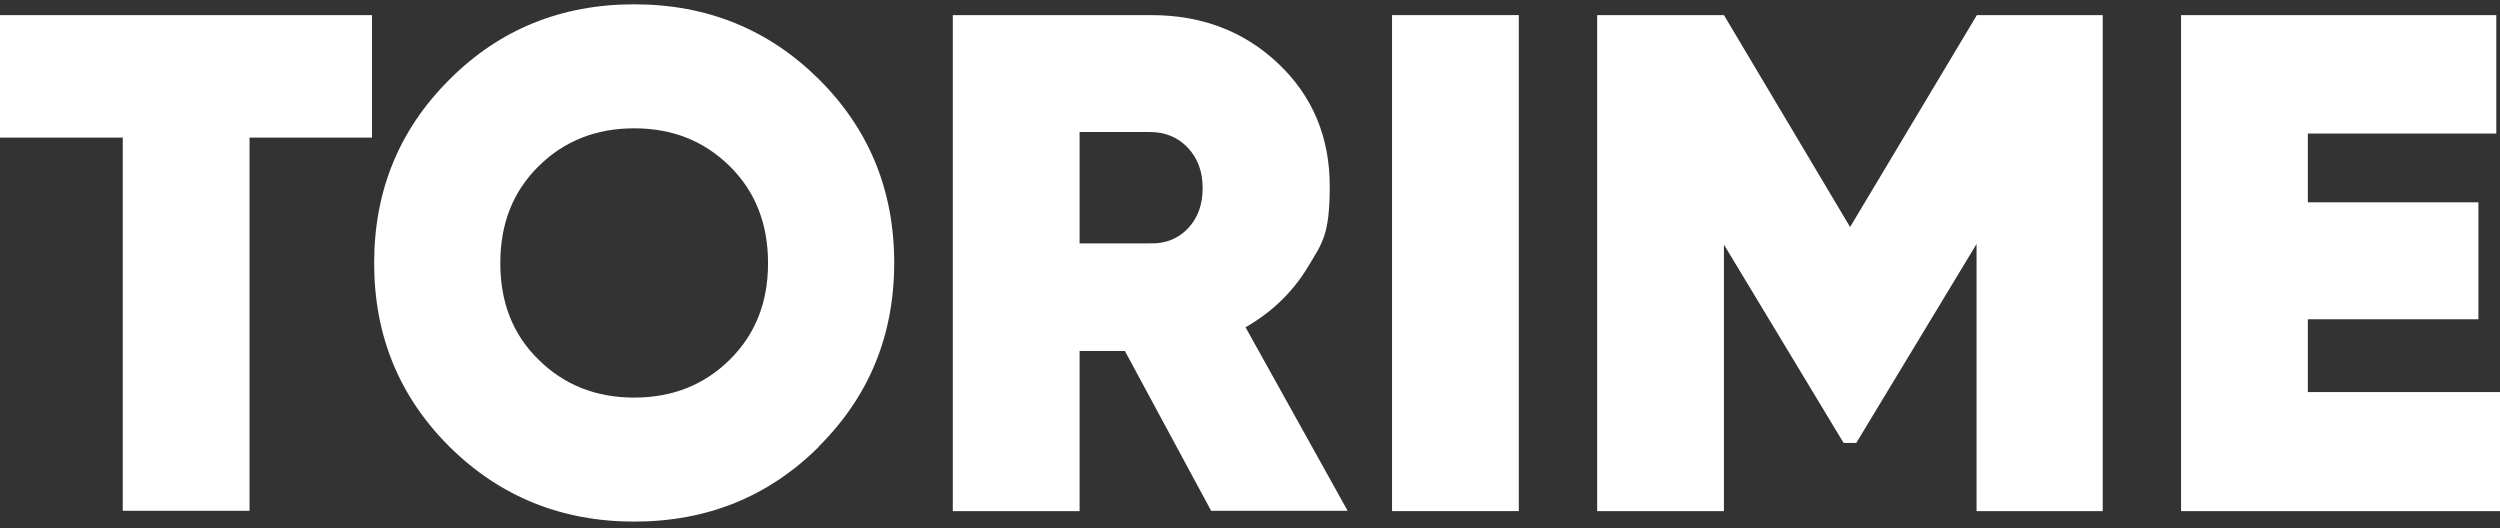
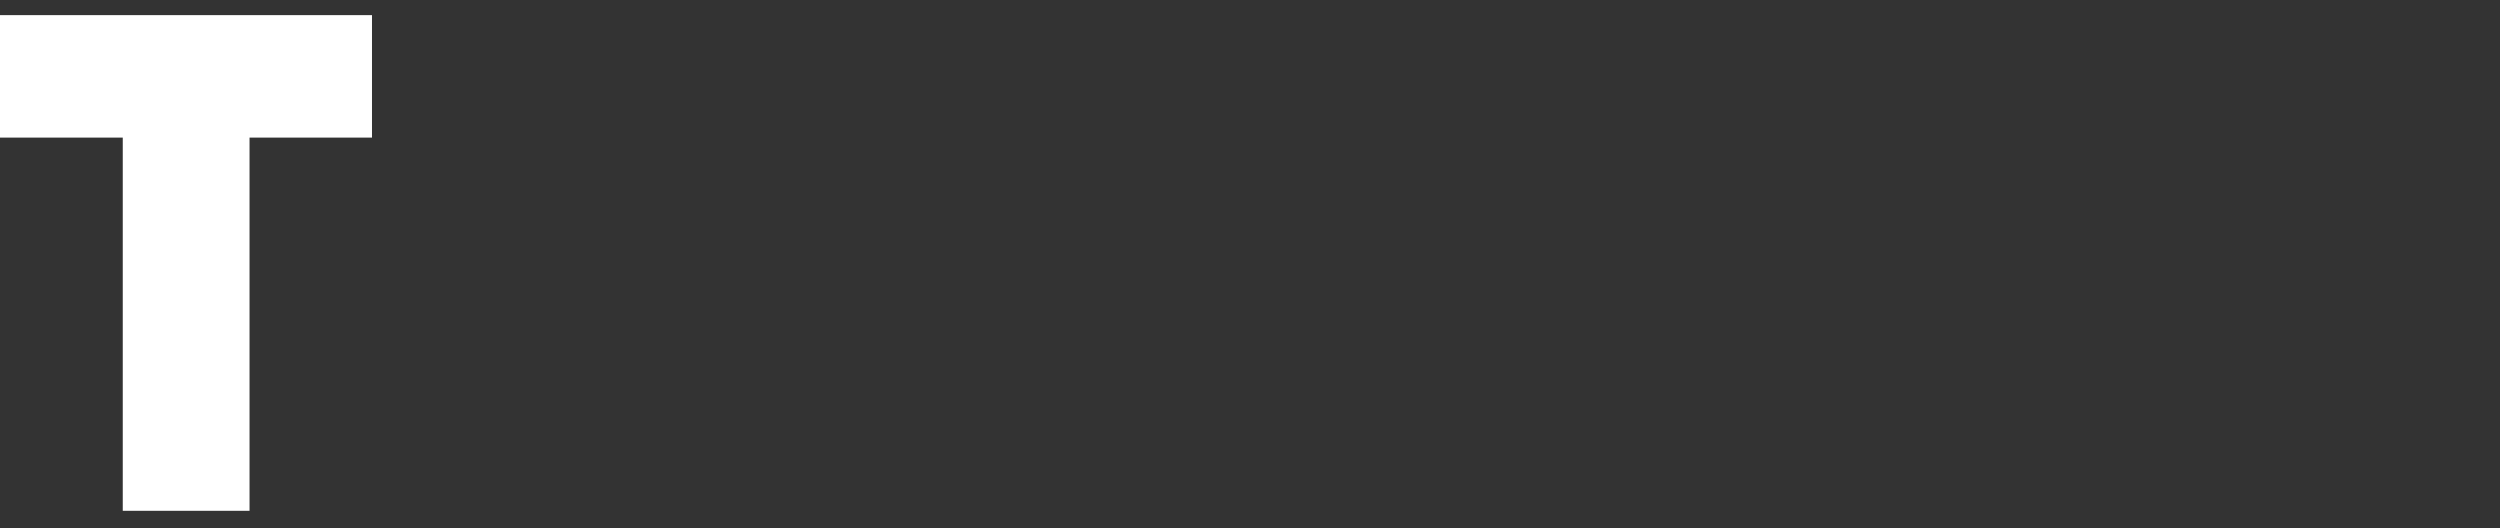
<svg xmlns="http://www.w3.org/2000/svg" viewBox="0 0 810.5 171.3" version="1.1">
  <rect x="0" y="0" width="810.5" height="171.3" fill="#333333" stroke="none" />
  <defs>
    <style>
      .cls-1 {
        fill: #fff;
      }
    </style>
  </defs>
  <g>
    <g id="Layer_1">
      <g>
        <path d="M120.6,4.9v39.7h-39.7v121h-41.1V44.6H0V4.9h120.6Z" class="cls-1" />
-         <path d="M265.4,144.9c-16.3,16.2-36.3,24.2-59.8,24.2s-43.5-8.1-59.8-24.2c-16.3-16.2-24.5-36-24.5-59.6s8.2-43.4,24.5-59.6C162,9.5,182,1.4,205.6,1.4s43.5,8.1,59.8,24.2c16.3,16.2,24.5,36,24.5,59.6s-8.2,43.4-24.5,59.6ZM174.6,116.6c8.3,8.2,18.6,12.3,31,12.3s22.7-4.1,31-12.3c8.3-8.2,12.4-18.6,12.4-31.3s-4.1-23.2-12.4-31.4c-8.3-8.2-18.6-12.3-31-12.3s-22.7,4.1-31,12.3c-8.3,8.2-12.4,18.6-12.4,31.4s4.1,23.2,12.4,31.3Z" class="cls-1" />
-         <path d="M392.7,165.7l-28-51.9h-14.7v51.9h-41.1V4.9h64.3c16.4,0,30.1,5.2,41.2,15.7,11.1,10.5,16.7,23.8,16.7,39.8s-2.5,18.5-7.3,26.5c-4.9,8-11.6,14.4-20,19.2l33.1,59.5h-44.1ZM350,42.8v36.1h22.7c5.1.2,9.2-1.5,12.4-4.8,3.2-3.4,4.8-7.7,4.8-13.1s-1.6-9.7-4.8-13.1c-3.2-3.4-7.3-5.1-12.4-5.1h-22.7Z" class="cls-1" />
-         <path d="M451.3,4.9h41.1v160.8h-41.1V4.9Z" class="cls-1" />
-         <path d="M681.7,4.9v160.8h-40.9v-86.6l-39,64.5h-4.1l-38.8-64.3v86.4h-41.1V4.9h41.1l40.9,68.7,41.1-68.7h40.9Z" class="cls-1" />
-         <path d="M748.3,127.1h62.2v38.6h-103.4V4.9h102.2v38.4h-61.1v22.3h55.3v37.9h-55.3v23.7Z" class="cls-1" />
      </g>
    </g>
  </g>
</svg>